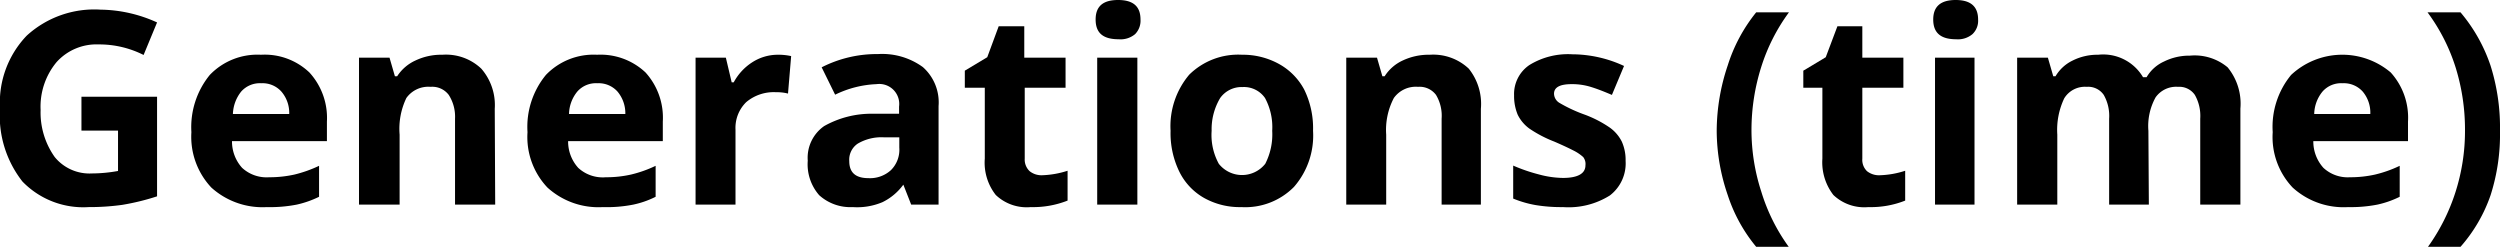
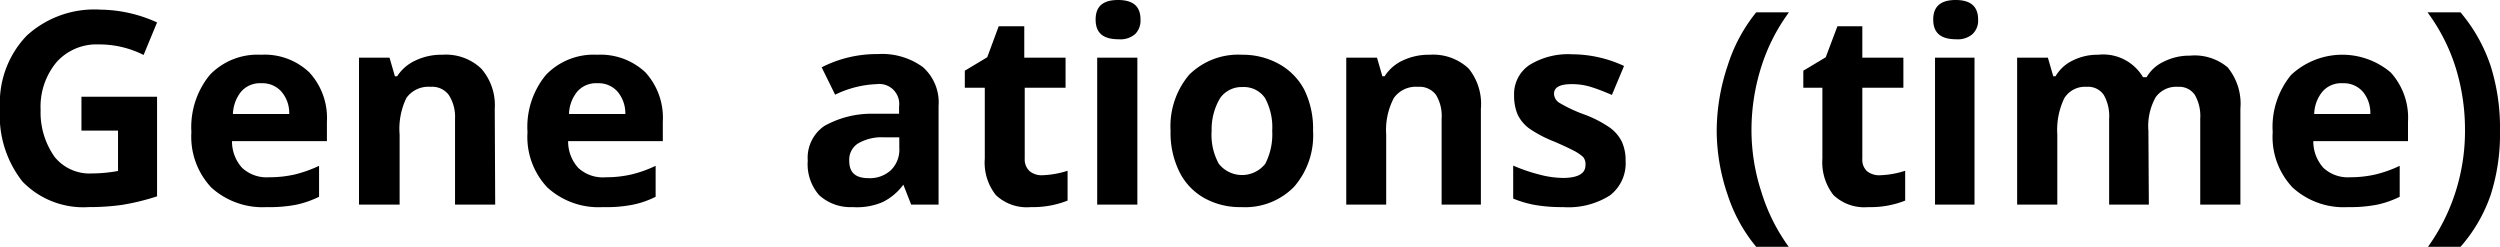
<svg xmlns="http://www.w3.org/2000/svg" width="111.42" height="11.02" viewBox="0 0 111.42 11.02">
  <g id="Layer_2" data-name="Layer 2">
    <g id="Layer_1-2" data-name="Layer 1">
      <g>
        <path d="M3.63,4.31H7V8.75a10.55,10.55,0,0,1-1.55.38,10.6,10.6,0,0,1-1.5.1A3.77,3.77,0,0,1,1,8.09,4.75,4.75,0,0,1,0,4.82,4.31,4.31,0,0,1,1.19,1.59,4.46,4.46,0,0,1,4.48.43,6.22,6.22,0,0,1,7,1l-.6,1.45a4.38,4.38,0,0,0-2-.47,2.39,2.39,0,0,0-1.88.79,3.1,3.1,0,0,0-.71,2.13A3.42,3.42,0,0,0,2.44,7a2,2,0,0,0,1.66.73,6.6,6.6,0,0,0,1.16-.11V5.82H3.63Z" />
        <path d="M11.89,9.23a3.4,3.4,0,0,1-2.47-.87,3.3,3.3,0,0,1-.89-2.47,3.68,3.68,0,0,1,.82-2.55,2.94,2.94,0,0,1,2.28-.9,2.89,2.89,0,0,1,2.16.79,3,3,0,0,1,.78,2.19v.87H10.34a1.75,1.75,0,0,0,.45,1.19A1.61,1.61,0,0,0,12,7.9a5.13,5.13,0,0,0,1.12-.12,5.62,5.62,0,0,0,1.1-.39V8.77a4.4,4.4,0,0,1-1,.35A6.16,6.16,0,0,1,11.89,9.23Zm-.25-5.52a1.11,1.11,0,0,0-.89.37,1.69,1.69,0,0,0-.37,1h2.51a1.46,1.46,0,0,0-.35-1A1.13,1.13,0,0,0,11.64,3.71Z" />
        <path d="M22.07,9.12H20.28V5.29A1.8,1.8,0,0,0,20,4.23a.92.92,0,0,0-.81-.36,1.2,1.2,0,0,0-1.08.5A3.17,3.17,0,0,0,17.81,6V9.12H16V2.57h1.36l.24.83h.1a1.92,1.92,0,0,1,.83-.71,2.67,2.67,0,0,1,1.19-.25,2.28,2.28,0,0,1,1.73.62,2.47,2.47,0,0,1,.6,1.79Z" />
        <path d="M26.87,9.23a3.38,3.38,0,0,1-2.47-.87,3.27,3.27,0,0,1-.89-2.47,3.64,3.64,0,0,1,.82-2.55,2.94,2.94,0,0,1,2.28-.9,2.92,2.92,0,0,1,2.16.79,3,3,0,0,1,.77,2.19v.87H25.32a1.75,1.75,0,0,0,.45,1.19A1.61,1.61,0,0,0,27,7.9a5,5,0,0,0,1.12-.12,5.4,5.4,0,0,0,1.1-.39V8.77a4.08,4.08,0,0,1-1,.35A6.06,6.06,0,0,1,26.87,9.23Zm-.25-5.52a1.1,1.1,0,0,0-.89.37,1.63,1.63,0,0,0-.37,1h2.51a1.51,1.51,0,0,0-.35-1A1.13,1.13,0,0,0,26.62,3.71Z" />
-         <path d="M34.65,2.44a2.62,2.62,0,0,1,.61.06l-.14,1.67a2,2,0,0,0-.53-.06,1.9,1.9,0,0,0-1.33.44,1.6,1.6,0,0,0-.48,1.23V9.12H31V2.57h1.35l.26,1.1h.09a2.42,2.42,0,0,1,.82-.89A2.1,2.1,0,0,1,34.65,2.44Z" />
        <path d="M40.61,9.12l-.35-.89h0a2.52,2.52,0,0,1-.93.78A2.9,2.9,0,0,1,38,9.23a2.07,2.07,0,0,1-1.49-.53A2.09,2.09,0,0,1,36,7.16a1.72,1.72,0,0,1,.73-1.54,4.28,4.28,0,0,1,2.2-.55l1.14,0V4.75a.89.89,0,0,0-1-1,4.61,4.61,0,0,0-1.85.47L36.62,3a5.4,5.4,0,0,1,2.51-.59,3.08,3.08,0,0,1,2,.58,2.1,2.1,0,0,1,.7,1.74V9.12Zm-.53-3-.69,0a2.08,2.08,0,0,0-1.16.28.86.86,0,0,0-.38.78c0,.51.28.76.86.76a1.38,1.38,0,0,0,1-.36,1.28,1.28,0,0,0,.37-1Z" />
        <path d="M46.45,7.81a4.08,4.08,0,0,0,1.13-.2V8.94a4.19,4.19,0,0,1-1.64.29,2,2,0,0,1-1.56-.54,2.33,2.33,0,0,1-.49-1.62V3.91H43V3.15l1-.6.51-1.38h1.14v1.4h1.84V3.91H45.67V7.07a.71.71,0,0,0,.22.56A.84.84,0,0,0,46.45,7.81Z" />
        <path d="M48.83.87c0-.58.32-.87,1-.87s1,.29,1,.87a.85.85,0,0,1-.24.65,1,1,0,0,1-.73.23C49.15,1.75,48.83,1.46,48.83.87Zm1.86,8.25H48.9V2.57h1.79Z" />
        <path d="M58.52,5.83a3.48,3.48,0,0,1-.85,2.5,3.05,3.05,0,0,1-2.35.9,3.25,3.25,0,0,1-1.66-.41,2.73,2.73,0,0,1-1.11-1.19,3.91,3.91,0,0,1-.38-1.8A3.56,3.56,0,0,1,53,3.33a3.11,3.11,0,0,1,2.36-.89A3.32,3.32,0,0,1,57,2.85,2.81,2.81,0,0,1,58.13,4,3.92,3.92,0,0,1,58.52,5.83ZM54,5.83a2.67,2.67,0,0,0,.32,1.47,1.32,1.32,0,0,0,2.07,0,2.87,2.87,0,0,0,.31-1.47,2.73,2.73,0,0,0-.32-1.46,1.14,1.14,0,0,0-1-.49,1.17,1.17,0,0,0-1,.49A2.71,2.71,0,0,0,54,5.83Z" />
        <path d="M66,9.12H64.25V5.29A1.8,1.8,0,0,0,64,4.23a.91.91,0,0,0-.8-.36,1.2,1.2,0,0,0-1.08.5A3.06,3.06,0,0,0,61.78,6V9.12H60V2.57h1.37l.24.83h.1a1.89,1.89,0,0,1,.82-.71,2.7,2.7,0,0,1,1.19-.25,2.31,2.31,0,0,1,1.74.62A2.51,2.51,0,0,1,66,4.85Z" />
        <path d="M72.45,7.17a1.8,1.8,0,0,1-.7,1.54,3.46,3.46,0,0,1-2.09.52,7,7,0,0,1-1.22-.09,4.77,4.77,0,0,1-1-.29V7.38a7.45,7.45,0,0,0,1.13.39,4.28,4.28,0,0,0,1.09.16c.65,0,1-.19,1-.56A.5.5,0,0,0,70.56,7a1.92,1.92,0,0,0-.45-.3q-.31-.16-.84-.39a5.47,5.47,0,0,1-1.11-.58,1.68,1.68,0,0,1-.52-.62,2.16,2.16,0,0,1-.16-.86,1.56,1.56,0,0,1,.68-1.35,3.28,3.28,0,0,1,1.92-.48,5.51,5.51,0,0,1,2.3.52l-.54,1.29c-.33-.14-.63-.26-.92-.35a2.82,2.82,0,0,0-.87-.13c-.53,0-.79.14-.79.43a.49.49,0,0,0,.25.41,6.54,6.54,0,0,0,1.12.52,5.09,5.09,0,0,1,1.12.58,1.71,1.71,0,0,1,.53.62A2,2,0,0,1,72.45,7.17Z" />
        <path d="M76.51,5.83A9.19,9.19,0,0,1,77,2.92,7.19,7.19,0,0,1,78.27.55h1.46A8.3,8.3,0,0,0,78.49,3a9.33,9.33,0,0,0-.43,2.78,8.87,8.87,0,0,0,.44,2.77A8.28,8.28,0,0,0,79.72,11H78.27A7,7,0,0,1,77,8.69,8.88,8.88,0,0,1,76.51,5.83Z" />
        <path d="M83.79,7.81a4,4,0,0,0,1.12-.2V8.94a4.15,4.15,0,0,1-1.64.29,2,2,0,0,1-1.56-.54,2.38,2.38,0,0,1-.49-1.62V3.91h-.85V3.15l1-.6.52-1.38H83v1.4h1.83V3.91H83V7.07a.7.7,0,0,0,.21.56A.86.86,0,0,0,83.79,7.81Z" />
        <path d="M86.16.87c0-.58.33-.87,1-.87s1,.29,1,.87a.82.82,0,0,1-.25.65,1,1,0,0,1-.73.23C86.49,1.75,86.16,1.46,86.16.87ZM88,9.12H86.24V2.57H88Z" />
        <path d="M95.77,9.12H94V5.29a1.89,1.89,0,0,0-.24-1.06A.84.84,0,0,0,93,3.87a1.08,1.08,0,0,0-1,.51A3.27,3.27,0,0,0,91.69,6V9.12H89.9V2.57h1.37l.24.83h.1a1.78,1.78,0,0,1,.76-.7,2.46,2.46,0,0,1,1.14-.26,2.06,2.06,0,0,1,2,1h.16a1.72,1.72,0,0,1,.78-.7,2.53,2.53,0,0,1,1.15-.26A2.29,2.29,0,0,1,99.28,3a2.55,2.55,0,0,1,.57,1.84V9.12H98.06V5.29a1.89,1.89,0,0,0-.24-1.06.84.84,0,0,0-.75-.36,1.12,1.12,0,0,0-1,.47,2.64,2.64,0,0,0-.32,1.49Z" />
        <path d="M104.65,9.23a3.37,3.37,0,0,1-2.47-.87,3.27,3.27,0,0,1-.89-2.47,3.64,3.64,0,0,1,.82-2.55,3.34,3.34,0,0,1,4.44-.11,3,3,0,0,1,.77,2.19v.87H103.1a1.75,1.75,0,0,0,.45,1.19,1.59,1.59,0,0,0,1.18.42,5.06,5.06,0,0,0,1.12-.12,5.4,5.4,0,0,0,1.1-.39V8.77a4.23,4.23,0,0,1-1,.35A6.12,6.12,0,0,1,104.65,9.23Zm-.25-5.52a1.1,1.1,0,0,0-.89.37,1.63,1.63,0,0,0-.37,1h2.5a1.46,1.46,0,0,0-.34-1A1.13,1.13,0,0,0,104.4,3.71Z" />
        <path d="M111.42,5.83A8.9,8.9,0,0,1,111,8.7,6.86,6.86,0,0,1,109.66,11h-1.45a8.74,8.74,0,0,0,1.22-2.42,8.93,8.93,0,0,0,.43-2.78A9.32,9.32,0,0,0,109.44,3,8.32,8.32,0,0,0,108.19.55h1.47A7.24,7.24,0,0,1,111,2.93,9.17,9.17,0,0,1,111.42,5.83Z" />
      </g>
    </g>
  </g>
</svg>